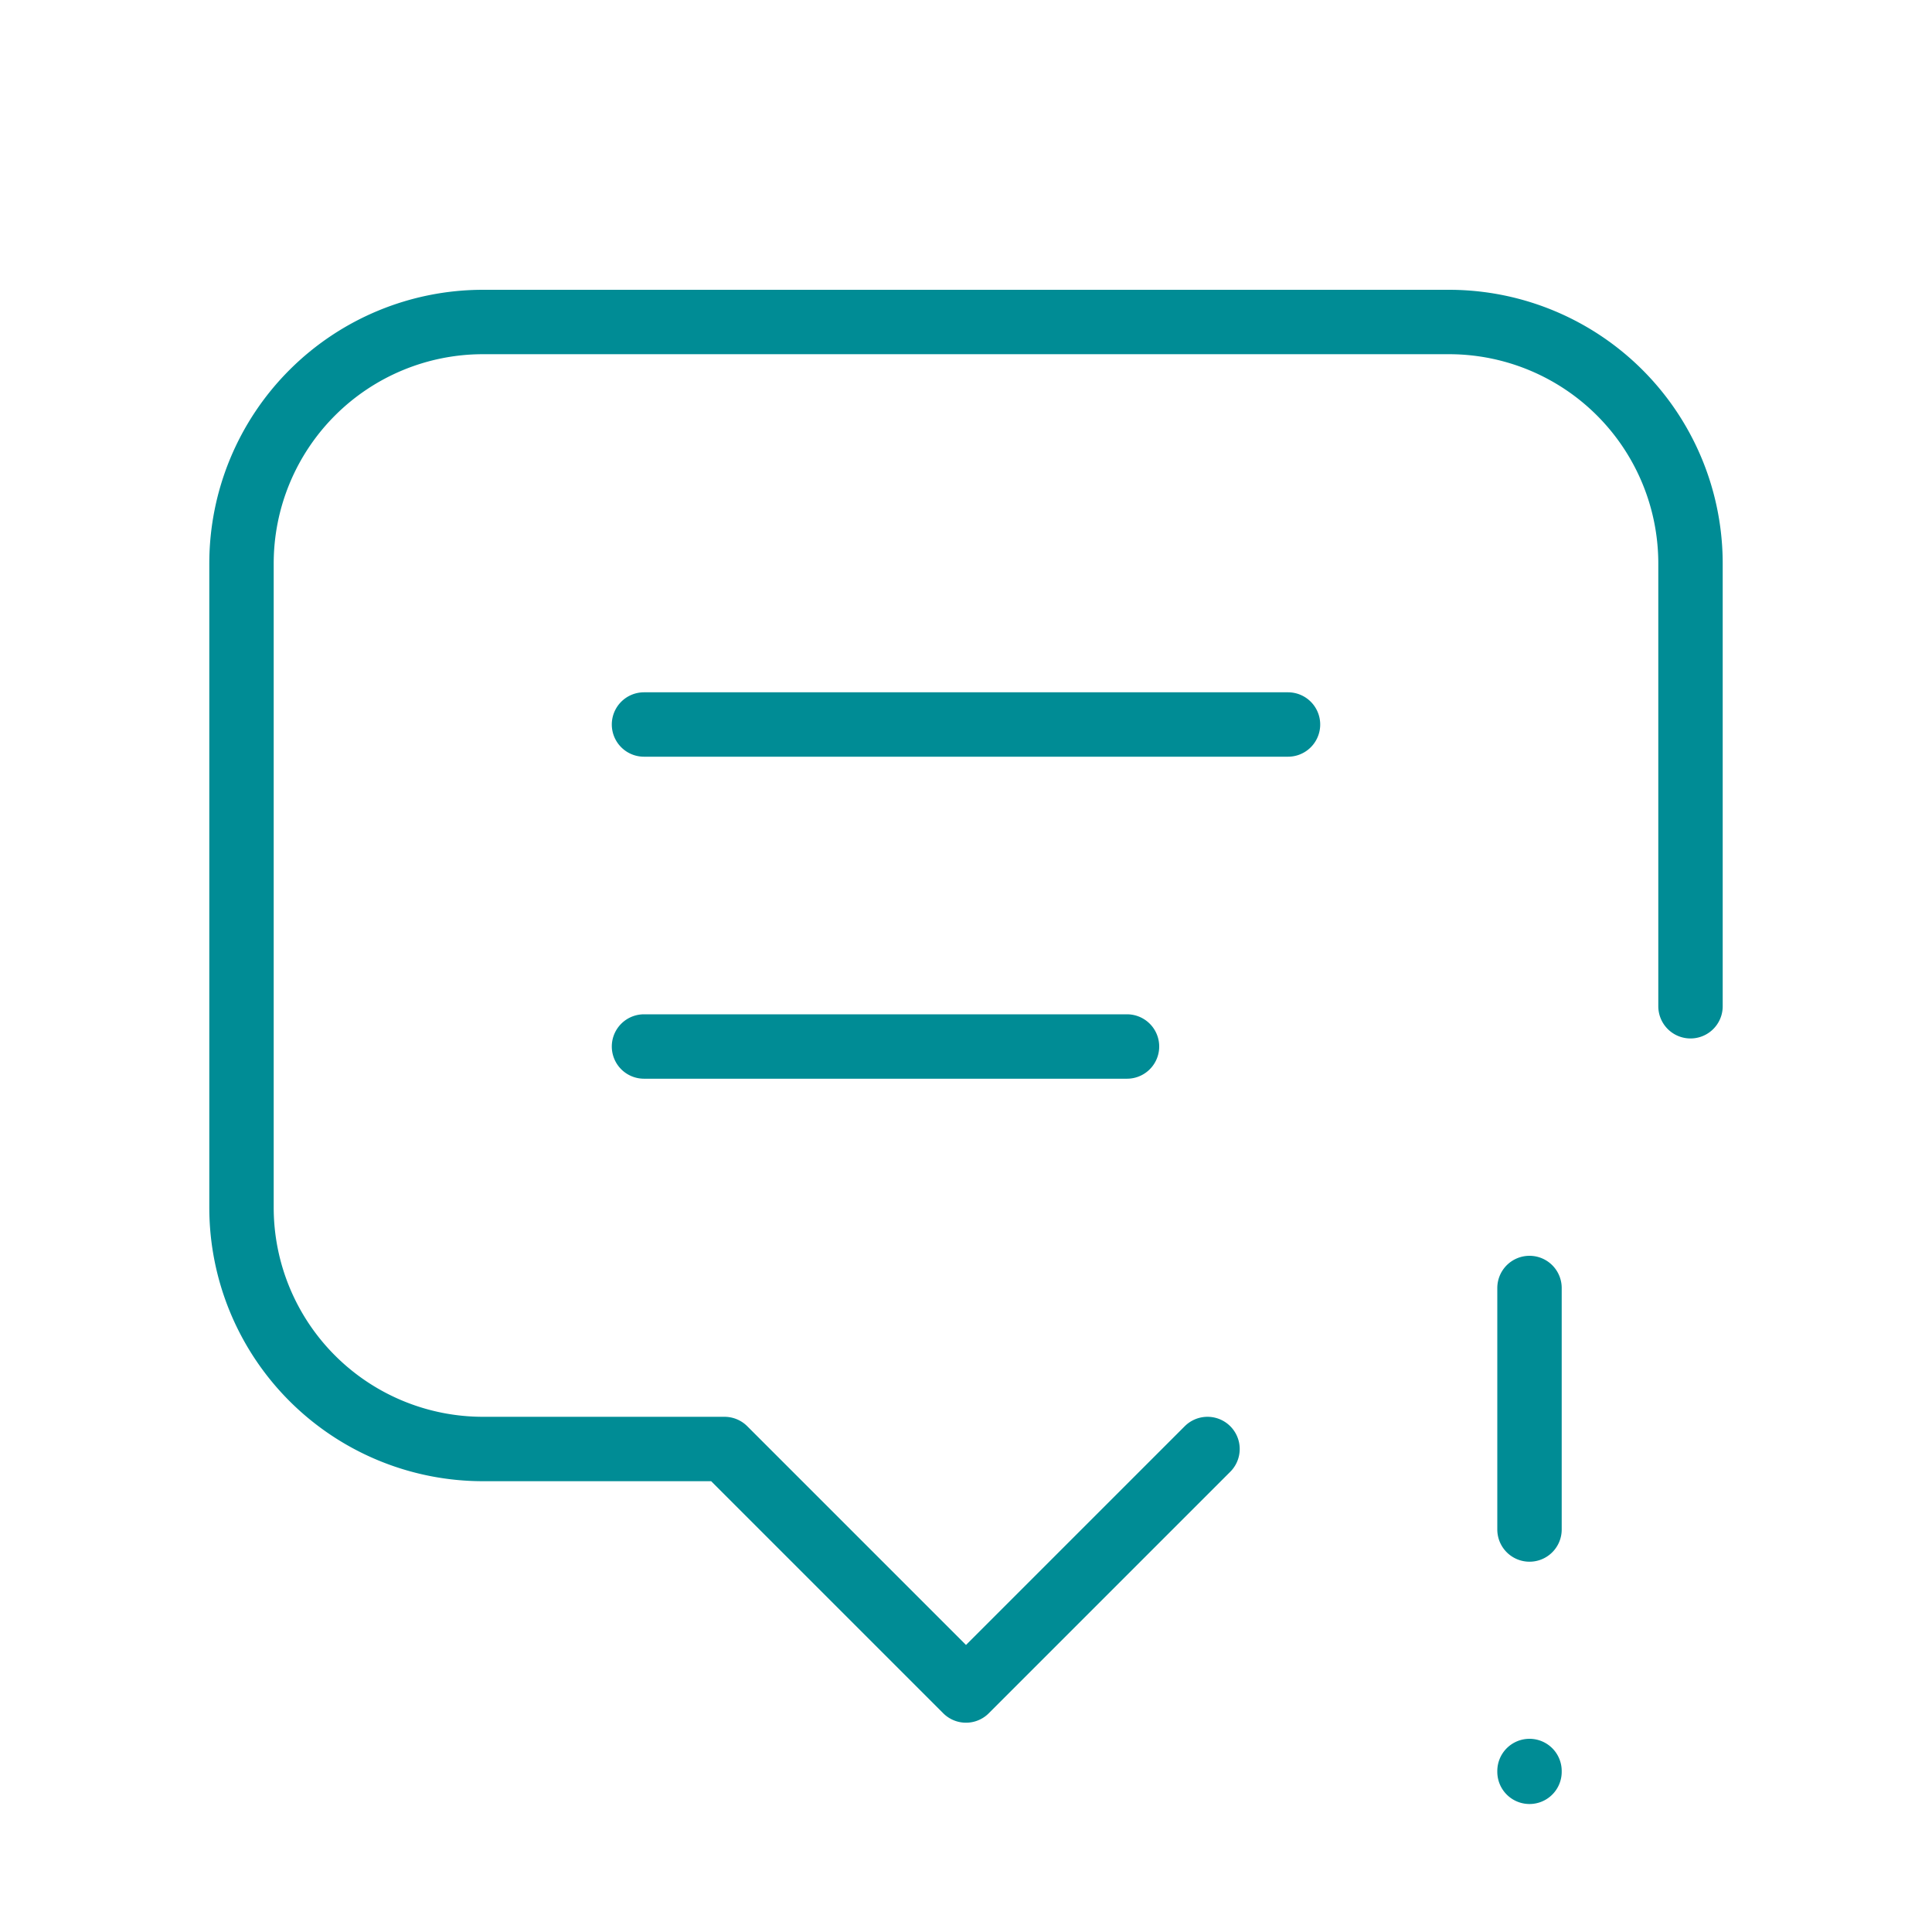
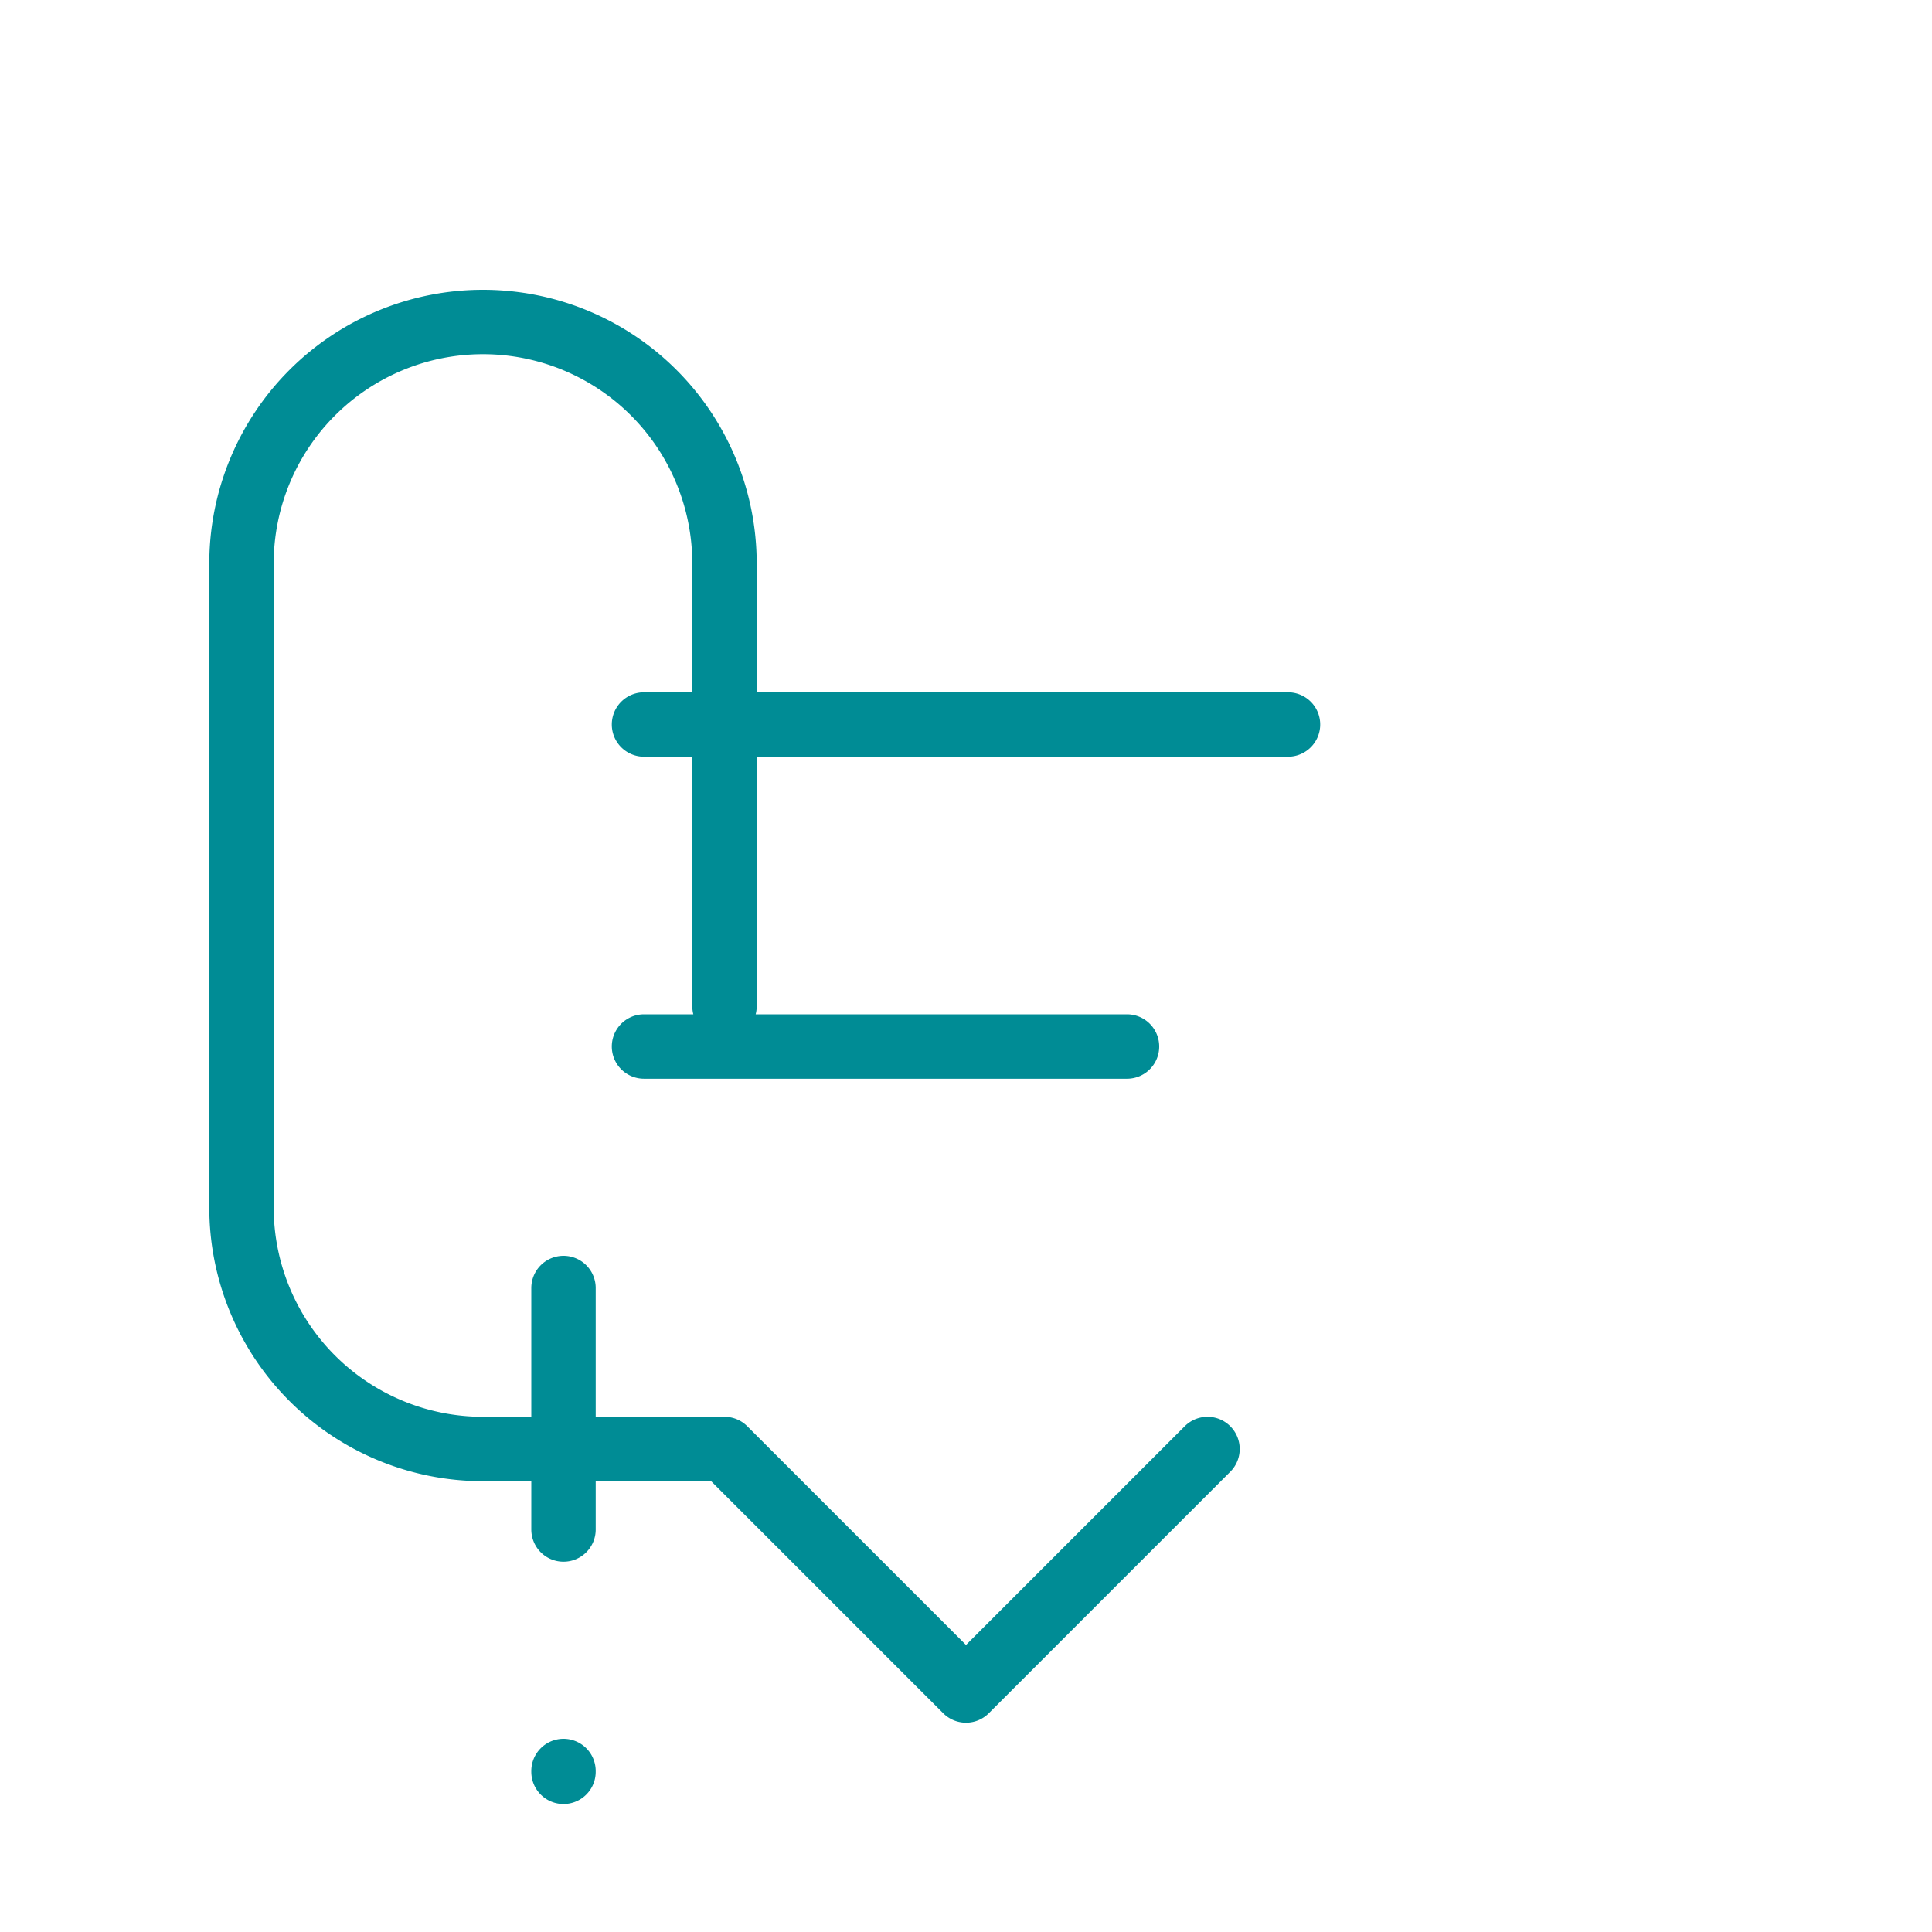
<svg xmlns="http://www.w3.org/2000/svg" width="60" height="60" fill="none">
-   <path d="M20 22.5h20m-20 10h15M37.5 45L30 52.5 22.5 45H15a7.5 7.5 0 01-7.5-7.5v-20A7.5 7.5 0 0115 10h30a7.5 7.5 0 017.5 7.5v13.75m-5 8.75v7.5m0 7.5v.025" stroke="#008C95" stroke-width="2" stroke-linecap="round" stroke-linejoin="round" />
+   <path d="M20 22.5h20m-20 10h15M37.5 45L30 52.5 22.5 45H15a7.5 7.5 0 01-7.5-7.5v-20A7.5 7.5 0 0115 10a7.5 7.5 0 017.5 7.5v13.75m-5 8.75v7.5m0 7.5v.025" stroke="#008C95" stroke-width="2" stroke-linecap="round" stroke-linejoin="round" />
</svg>